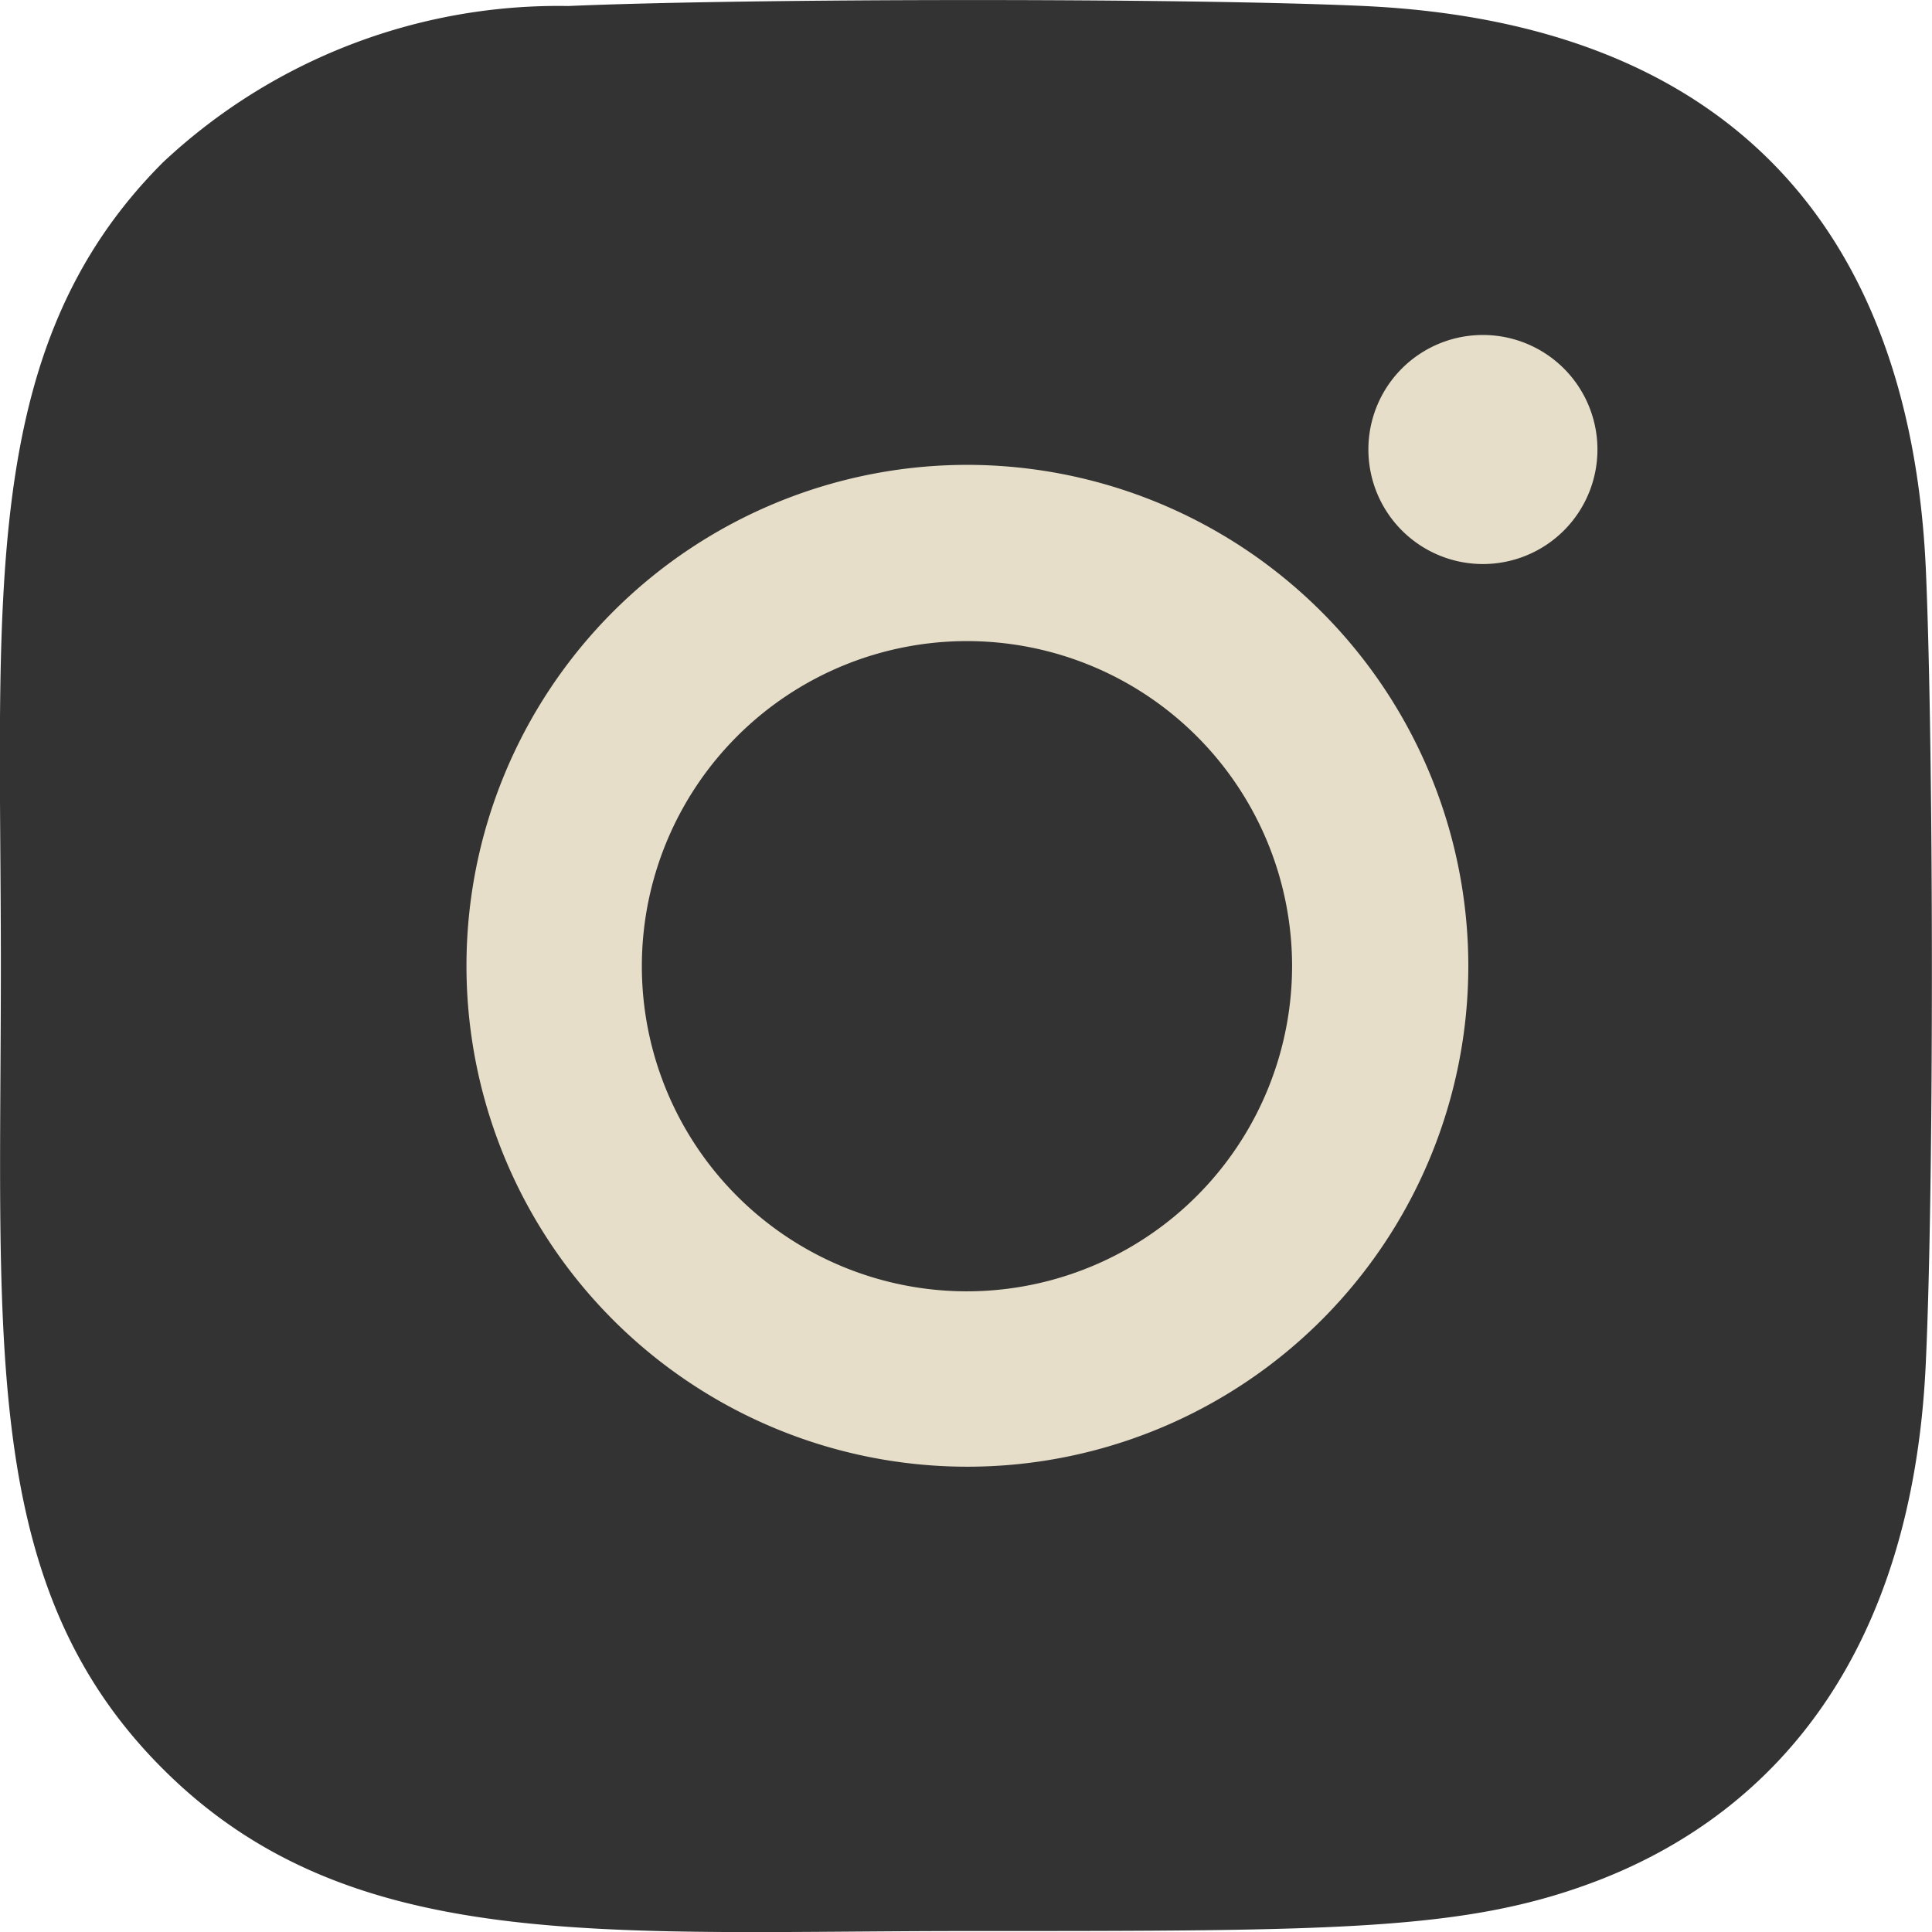
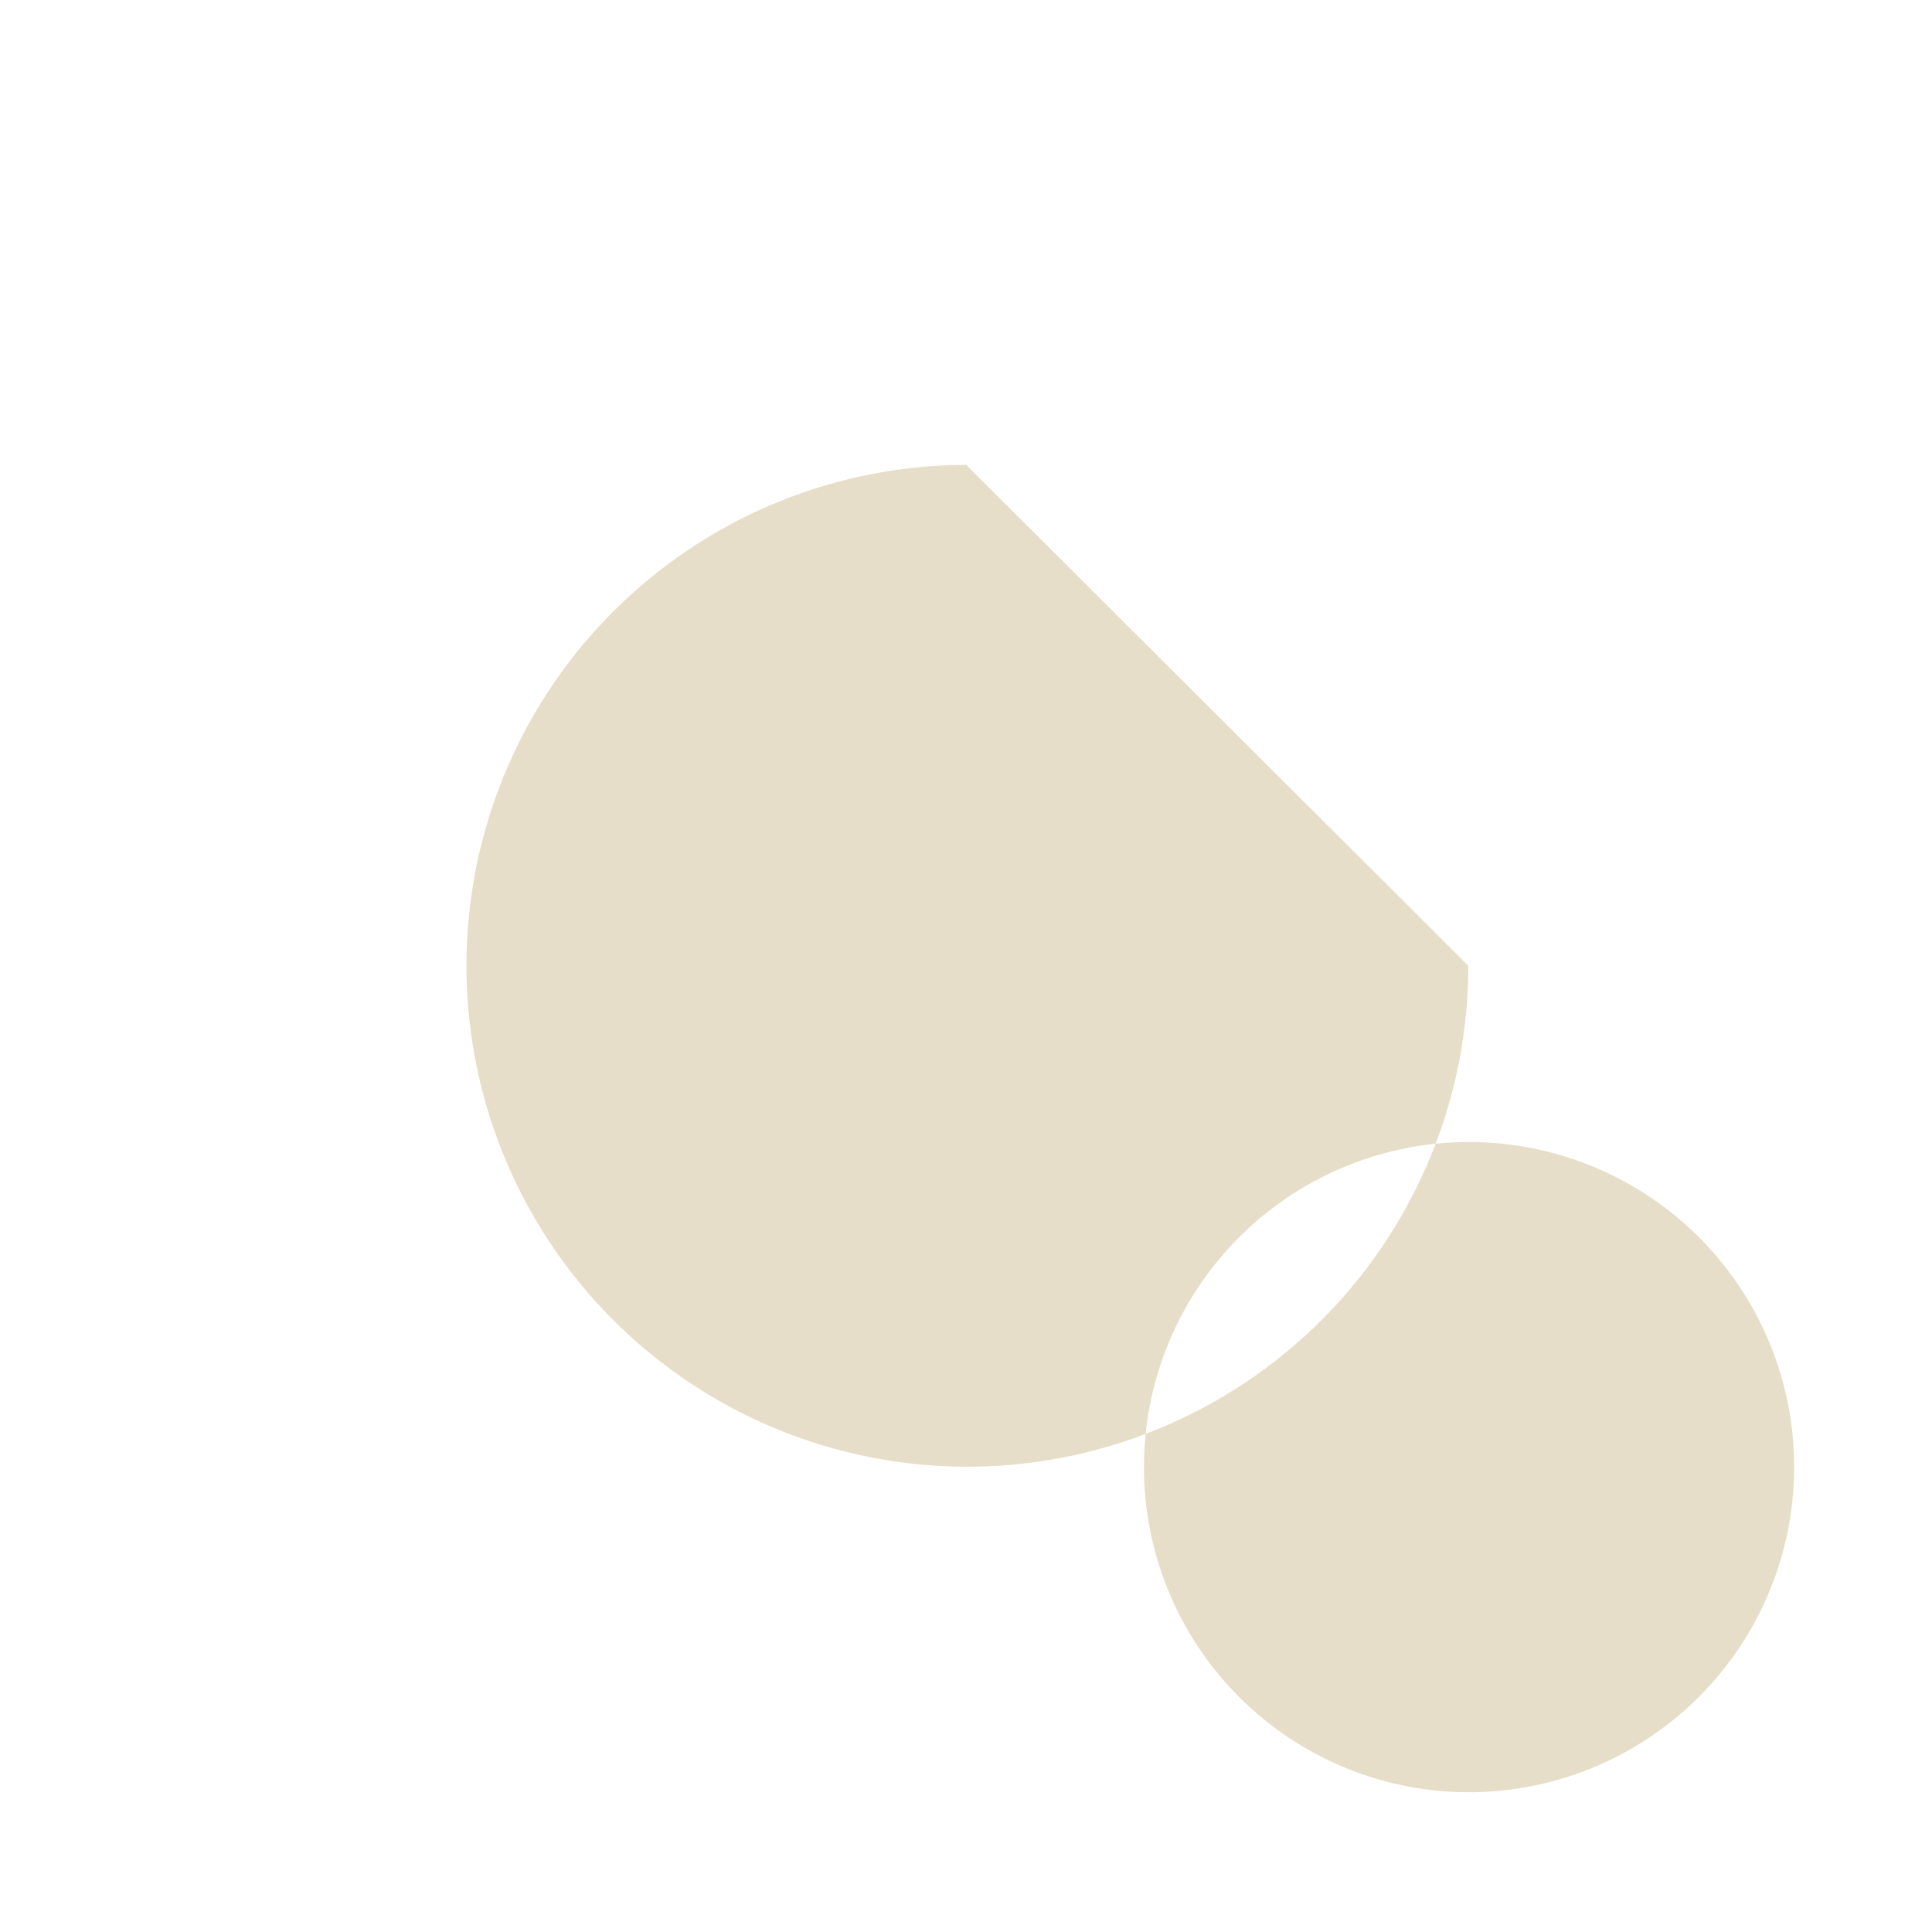
<svg xmlns="http://www.w3.org/2000/svg" width="18" height="18" viewBox="0 0 18 18">
  <g id="Grupo_330" data-name="Grupo 330" opacity="0.8">
-     <path id="Trazado_108" data-name="Trazado 108" d="M1195.951,49.368c-1.656-.076-5.758-.072-7.416,0a5.387,5.387,0,0,0-3.777,1.457c-1.731,1.731-1.51,4.063-1.51,7.483,0,3.5-.2,5.78,1.51,7.485,1.738,1.737,4.1,1.51,7.484,1.51,3.468,0,4.664,0,5.892-.473,1.667-.646,2.925-2.138,3.048-4.814.078-1.656.074-5.756,0-7.415-.149-3.161-1.844-5.075-5.232-5.233" transform="translate(-1183.24 -49.312)" />
-     <path id="Trazado_111" data-name="Trazado 111" d="M1194.124,51.723a1.067,1.067,0,1,1-1.065,1.067,1.066,1.066,0,0,1,1.065-1.067" transform="translate(-1180.31 -48.602)" fill="#e1d6bb" />
-     <path id="Trazado_109" data-name="Trazado 109" d="M1191.3,52.7a4.667,4.667,0,1,0,4.678,4.667A4.672,4.672,0,0,0,1191.3,52.7m0,7.7a3.029,3.029,0,1,1,3.036-3.029,3.032,3.032,0,0,1-3.036,3.029" transform="translate(-1182.298 -48.369)" fill="#e1d6bb" />
+     <path id="Trazado_109" data-name="Trazado 109" d="M1191.3,52.7a4.667,4.667,0,1,0,4.678,4.667m0,7.7a3.029,3.029,0,1,1,3.036-3.029,3.032,3.032,0,0,1-3.036,3.029" transform="translate(-1182.298 -48.369)" fill="#e1d6bb" />
  </g>
</svg>